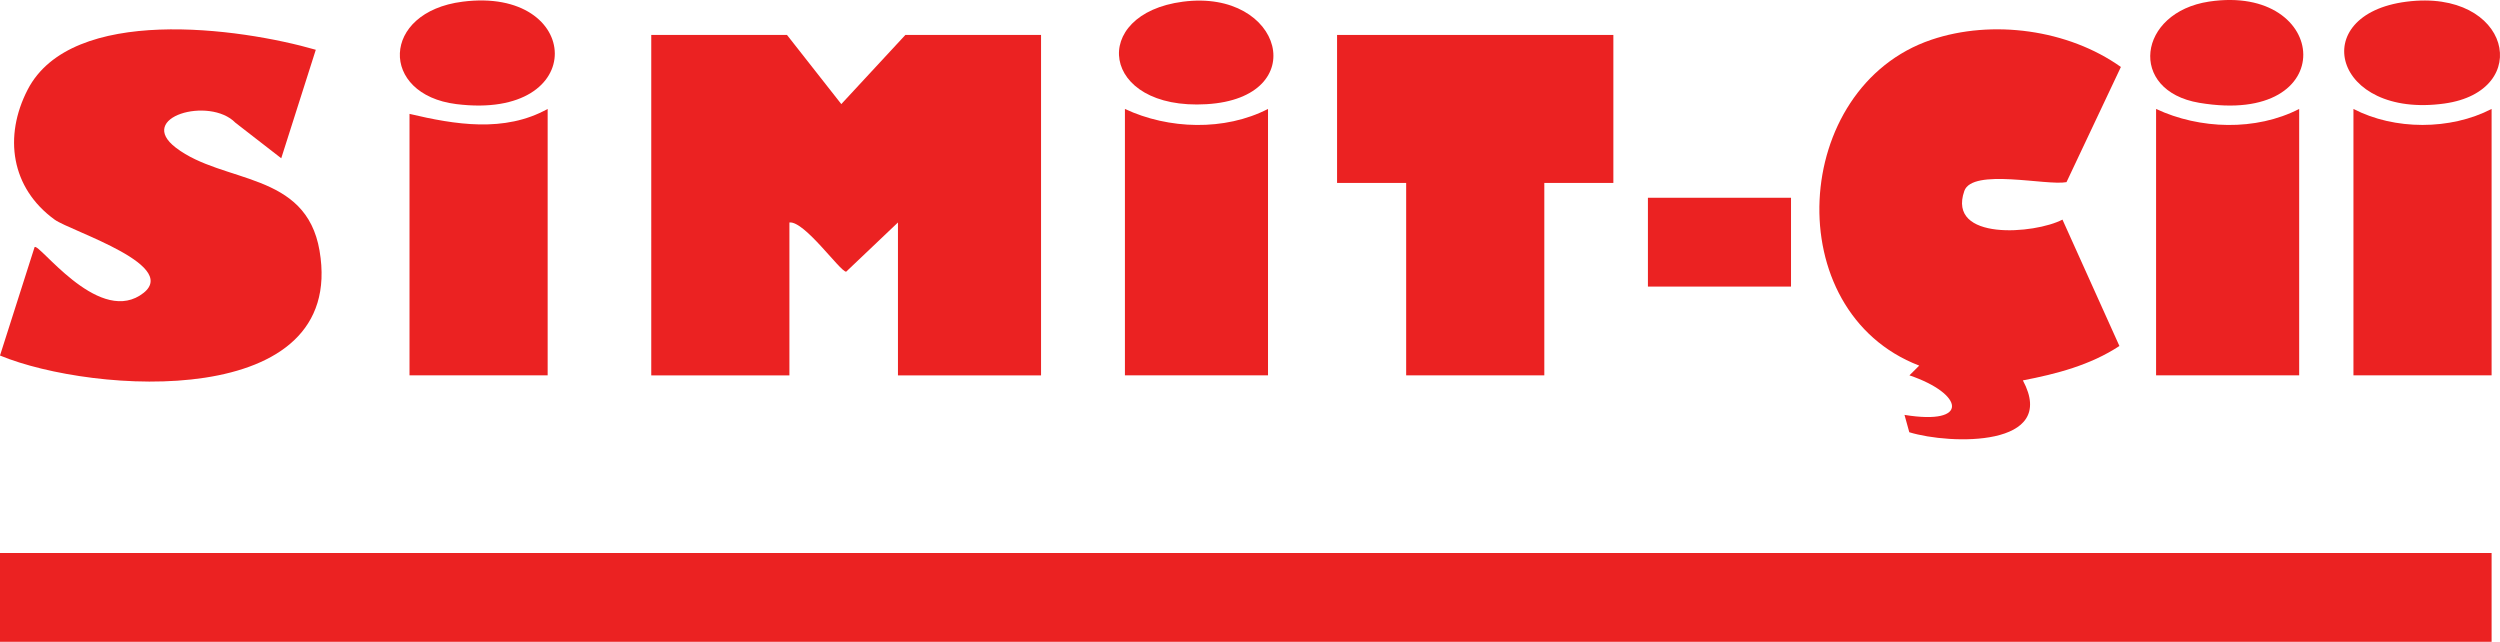
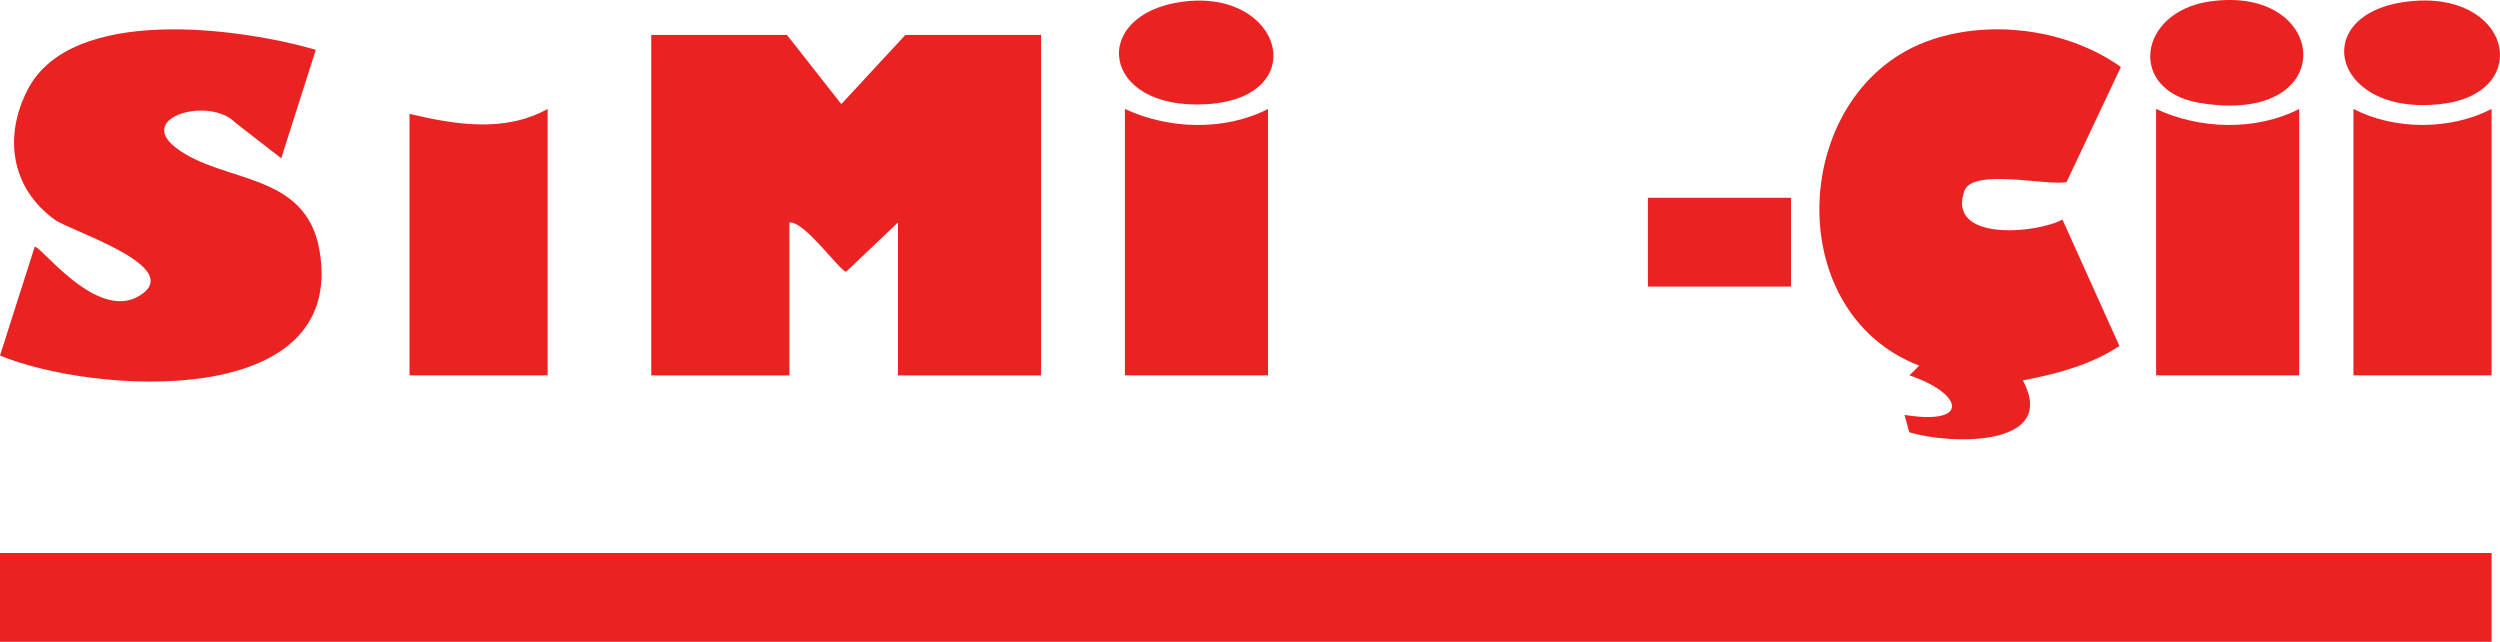
<svg xmlns="http://www.w3.org/2000/svg" id="katman_1" data-name="katman 1" viewBox="0 0 505.79 129.85">
  <defs>
    <style>
      .cls-1 {
        fill: #eb2222;
      }
    </style>
  </defs>
  <rect class="cls-1" x="0" y="111.88" width="504.09" height="17.97" />
  <path class="cls-1" d="M159.22,7.07l10.99,13.99,12.96-13.99h27.45v68.88h-28.95v-30.94l-10.48,9.96c-1.21,0-8.42-10.32-11.48-9.96v30.94h-27.95V7.07h27.45Z" />
  <path class="cls-1" d="M418.09,36.85c-4.03.77-19.05-2.89-20.68,1.79-3.55,10.18,14.29,8.71,19.86,5.79l11.52,25.57c-5.86,3.86-12.71,5.65-19.53,6.96,7.28,13.58-14.7,13.03-22.98,10.49l-.97-3.51c13.33,2.17,11.97-4.28,1-8l1.98-1.97c-28.6-10.98-25.98-56.32,2.46-65.93,12.32-4.16,27.67-2.08,38.34,5.51l-11.01,23.31Z" />
  <path class="cls-1" d="M63.89,10.07l-6.99,21.95-9.27-7.19c-5.23-5.37-20.18-1.15-12.04,5.06,9.58,7.32,26.32,4.73,29.06,20.83,5.53,32.44-45.8,29.01-64.65,21.21l7-21.94c.87-.89,12.47,15.3,21.28,9.81,9.35-5.82-13.99-13.01-17.23-15.37C2.22,38.02.71,27.61,5.59,18.15,14.46.96,48.46,5.61,63.89,10.07Z" />
-   <polygon class="cls-1" points="326.41 7.07 326.41 37.01 312.44 37.01 312.44 75.94 284.49 75.94 284.49 37.01 270.51 37.01 270.51 7.07 326.41 7.07" />
  <path class="cls-1" d="M256.54,22.04v53.9h-28.95V22.04c8.82,4.15,20.21,4.5,28.95,0Z" />
  <path class="cls-1" d="M465.16,22.04v53.9h-28.95V22.04c8.82,4.15,20.21,4.5,28.95,0Z" />
  <path class="cls-1" d="M504.09,22.04v53.9h-27.95V22.04c8.3,4.31,19.62,4.32,27.95,0Z" />
  <path class="cls-1" d="M110.8,75.94h-27.95V23.04c9.2,2.17,19.2,3.85,27.95-1v53.9Z" />
-   <path class="cls-1" d="M93.59.34c24.32-3.11,25.86,24.12-1.28,20.72-15.55-1.95-15.3-18.61,1.28-20.72Z" />
  <path class="cls-1" d="M486.88.34c21.06-2.69,25.85,18.09,7.64,20.61-22.46,3.11-28-18.01-7.64-20.61Z" />
  <path class="cls-1" d="M446.94.32c24.52-3.68,26.95,25.37-2,20.48-14.49-2.45-12.48-18.3,2-20.48Z" />
  <path class="cls-1" d="M239.33.34c20.28-2.64,26.25,19.46,4.78,20.74-21.59,1.29-23.79-18.27-4.78-20.74Z" />
  <rect class="cls-1" x="333.4" y="40.01" width="28.95" height="17.97" />
</svg>